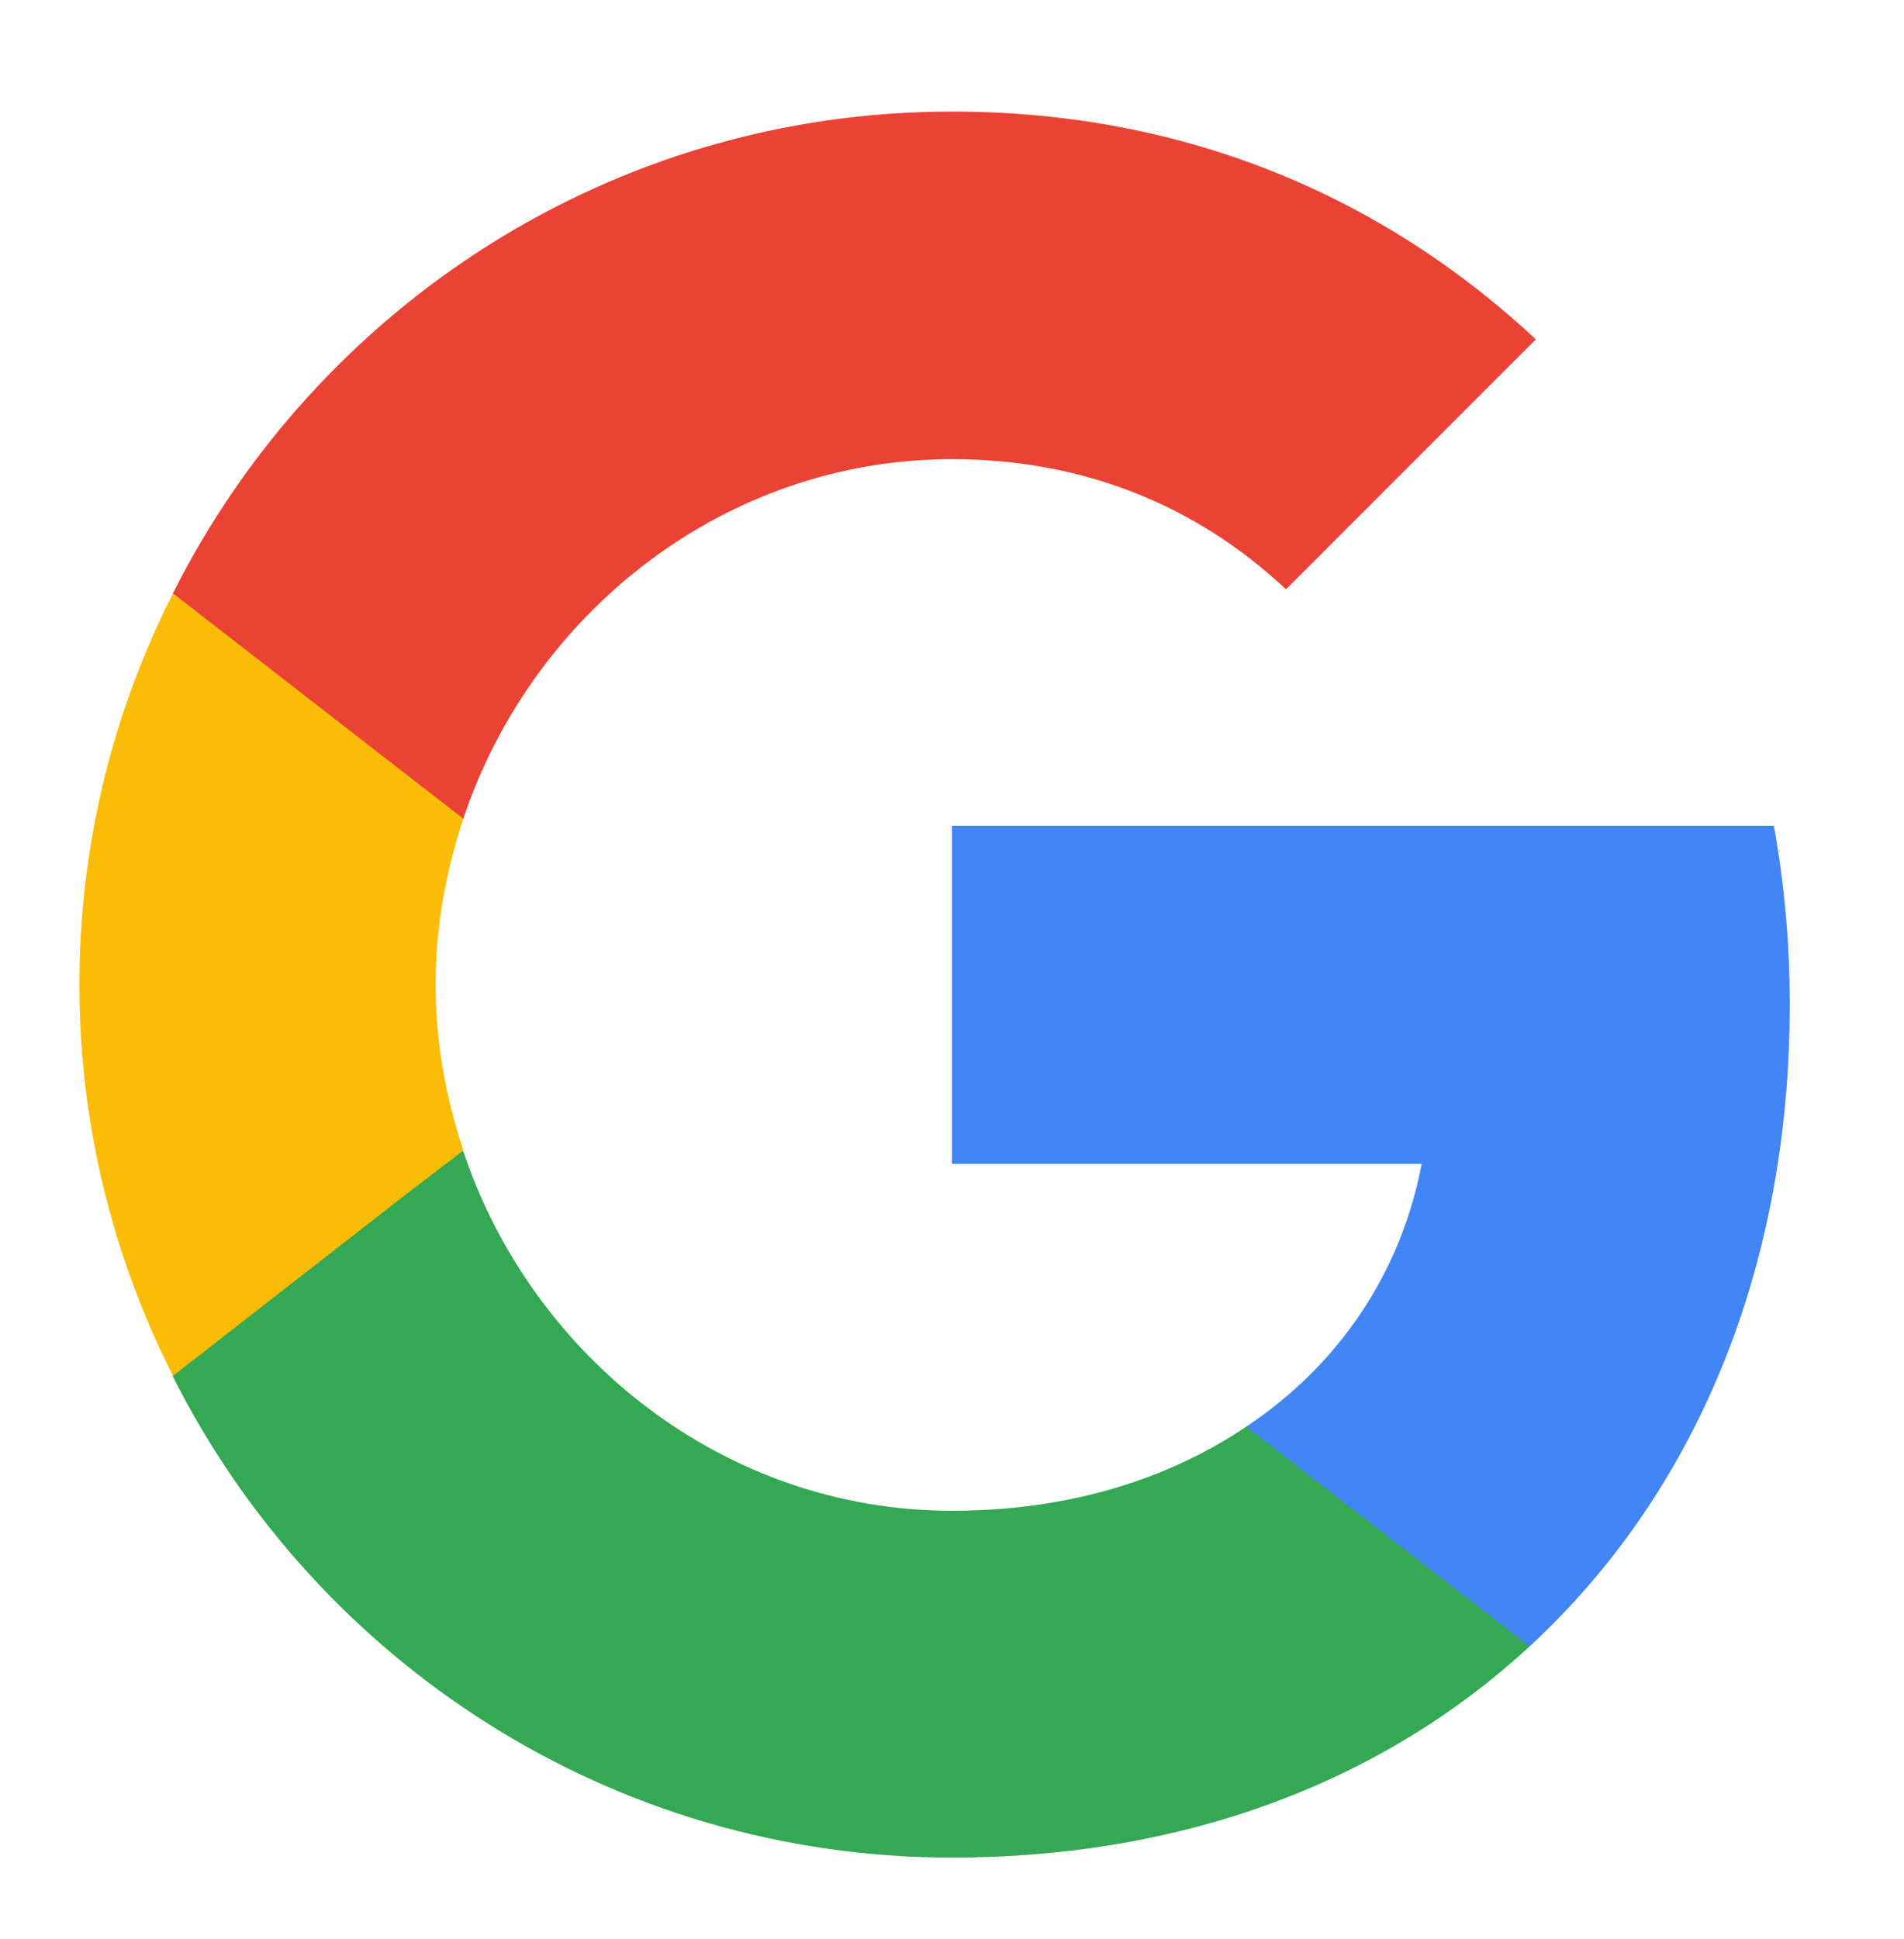
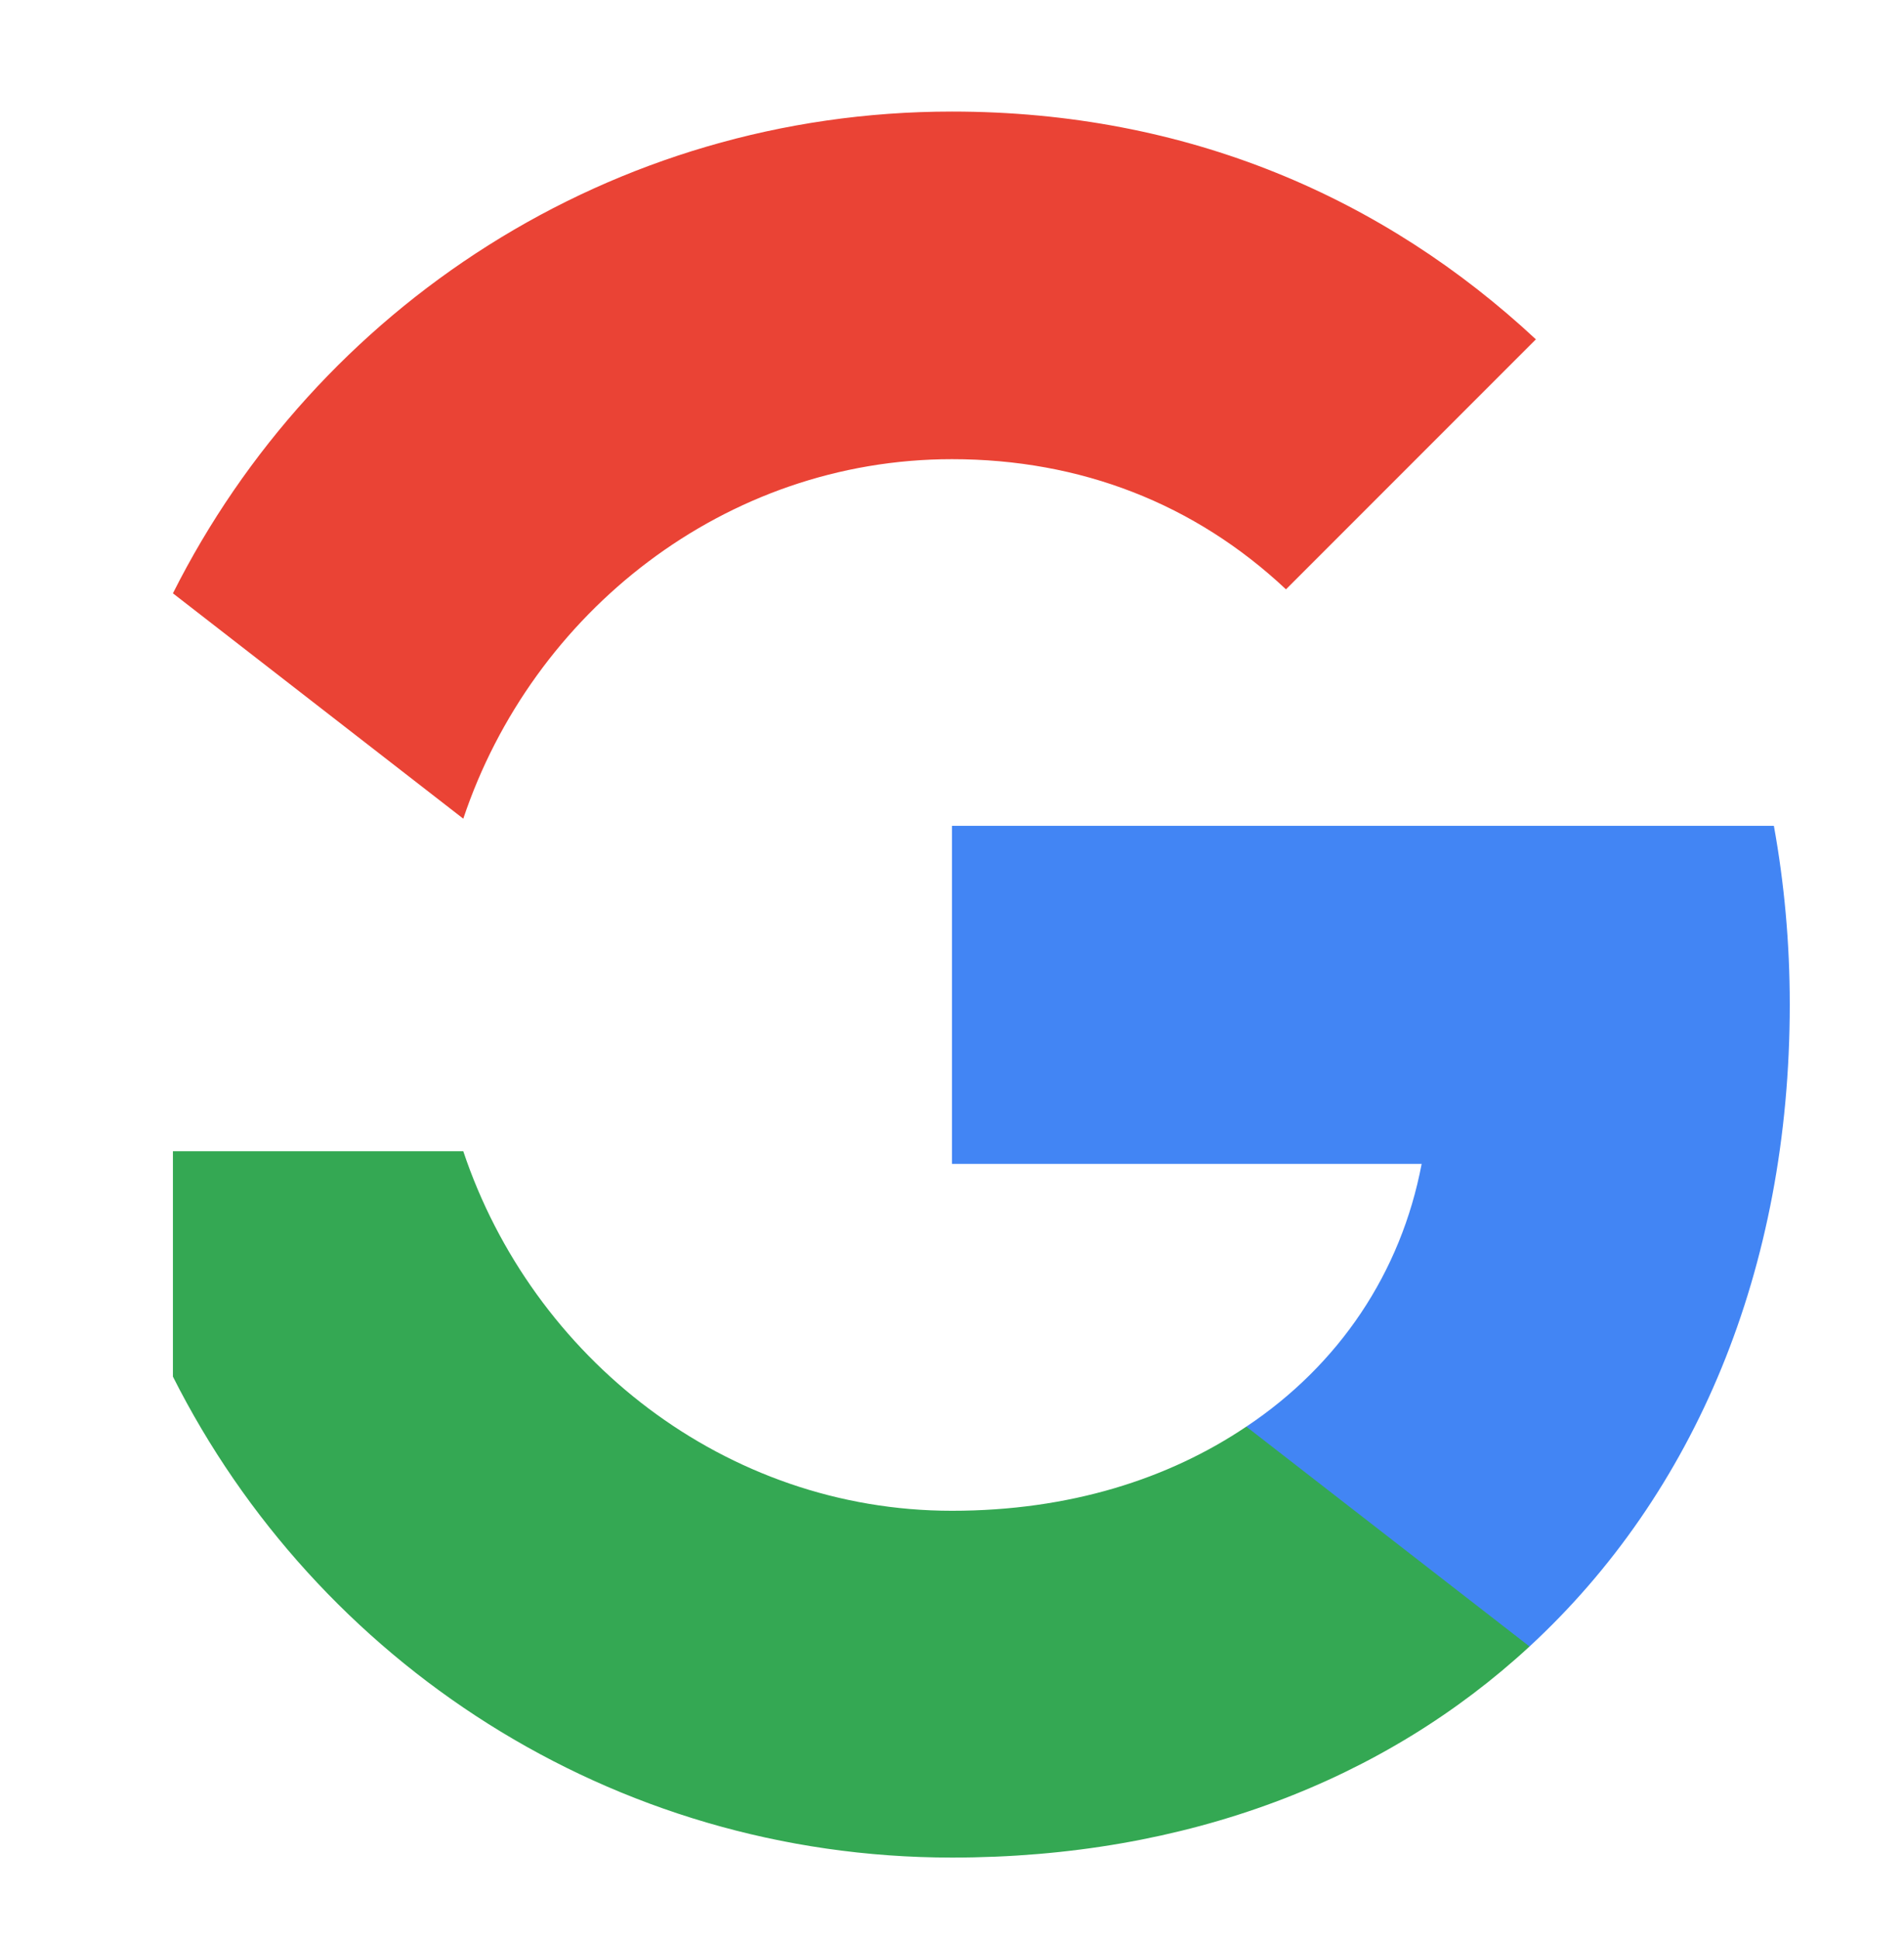
<svg xmlns="http://www.w3.org/2000/svg" width="56" height="57" viewBox="0 0 56 57" fill="none">
  <g id="Google__G__logo 1">
    <path id="Vector" d="M52.64 29.53C52.64 27.71 52.477 25.96 52.173 24.28H28V34.22H41.813C41.207 37.417 39.387 40.124 36.657 41.944V48.407H44.987C49.84 43.927 52.64 37.347 52.64 29.53Z" fill="#4285F4" />
    <path id="Vector_2" d="M27.999 54.614C34.929 54.614 40.739 52.328 44.986 48.408L36.656 41.944C34.369 43.484 31.453 44.418 27.999 44.418C21.326 44.418 15.656 39.914 13.626 33.848H5.086V40.474C9.309 48.851 17.966 54.614 27.999 54.614Z" fill="#34A853" />
-     <path id="Vector_3" d="M13.629 33.824C13.116 32.284 12.813 30.651 12.813 28.948C12.813 27.244 13.116 25.611 13.629 24.071V17.444H5.089C3.339 20.898 2.336 24.794 2.336 28.948C2.336 33.101 3.339 36.998 5.089 40.451L11.739 35.271L13.629 33.824Z" fill="#FBBC05" />
    <path id="Vector_4" d="M27.999 13.5C31.779 13.5 35.139 14.807 37.823 17.327L45.173 9.977C40.716 5.824 34.929 3.28 27.999 3.28C17.966 3.28 9.309 9.044 5.086 17.444L13.626 24.07C15.656 18.004 21.326 13.5 27.999 13.5Z" fill="#EA4335" />
  </g>
</svg>